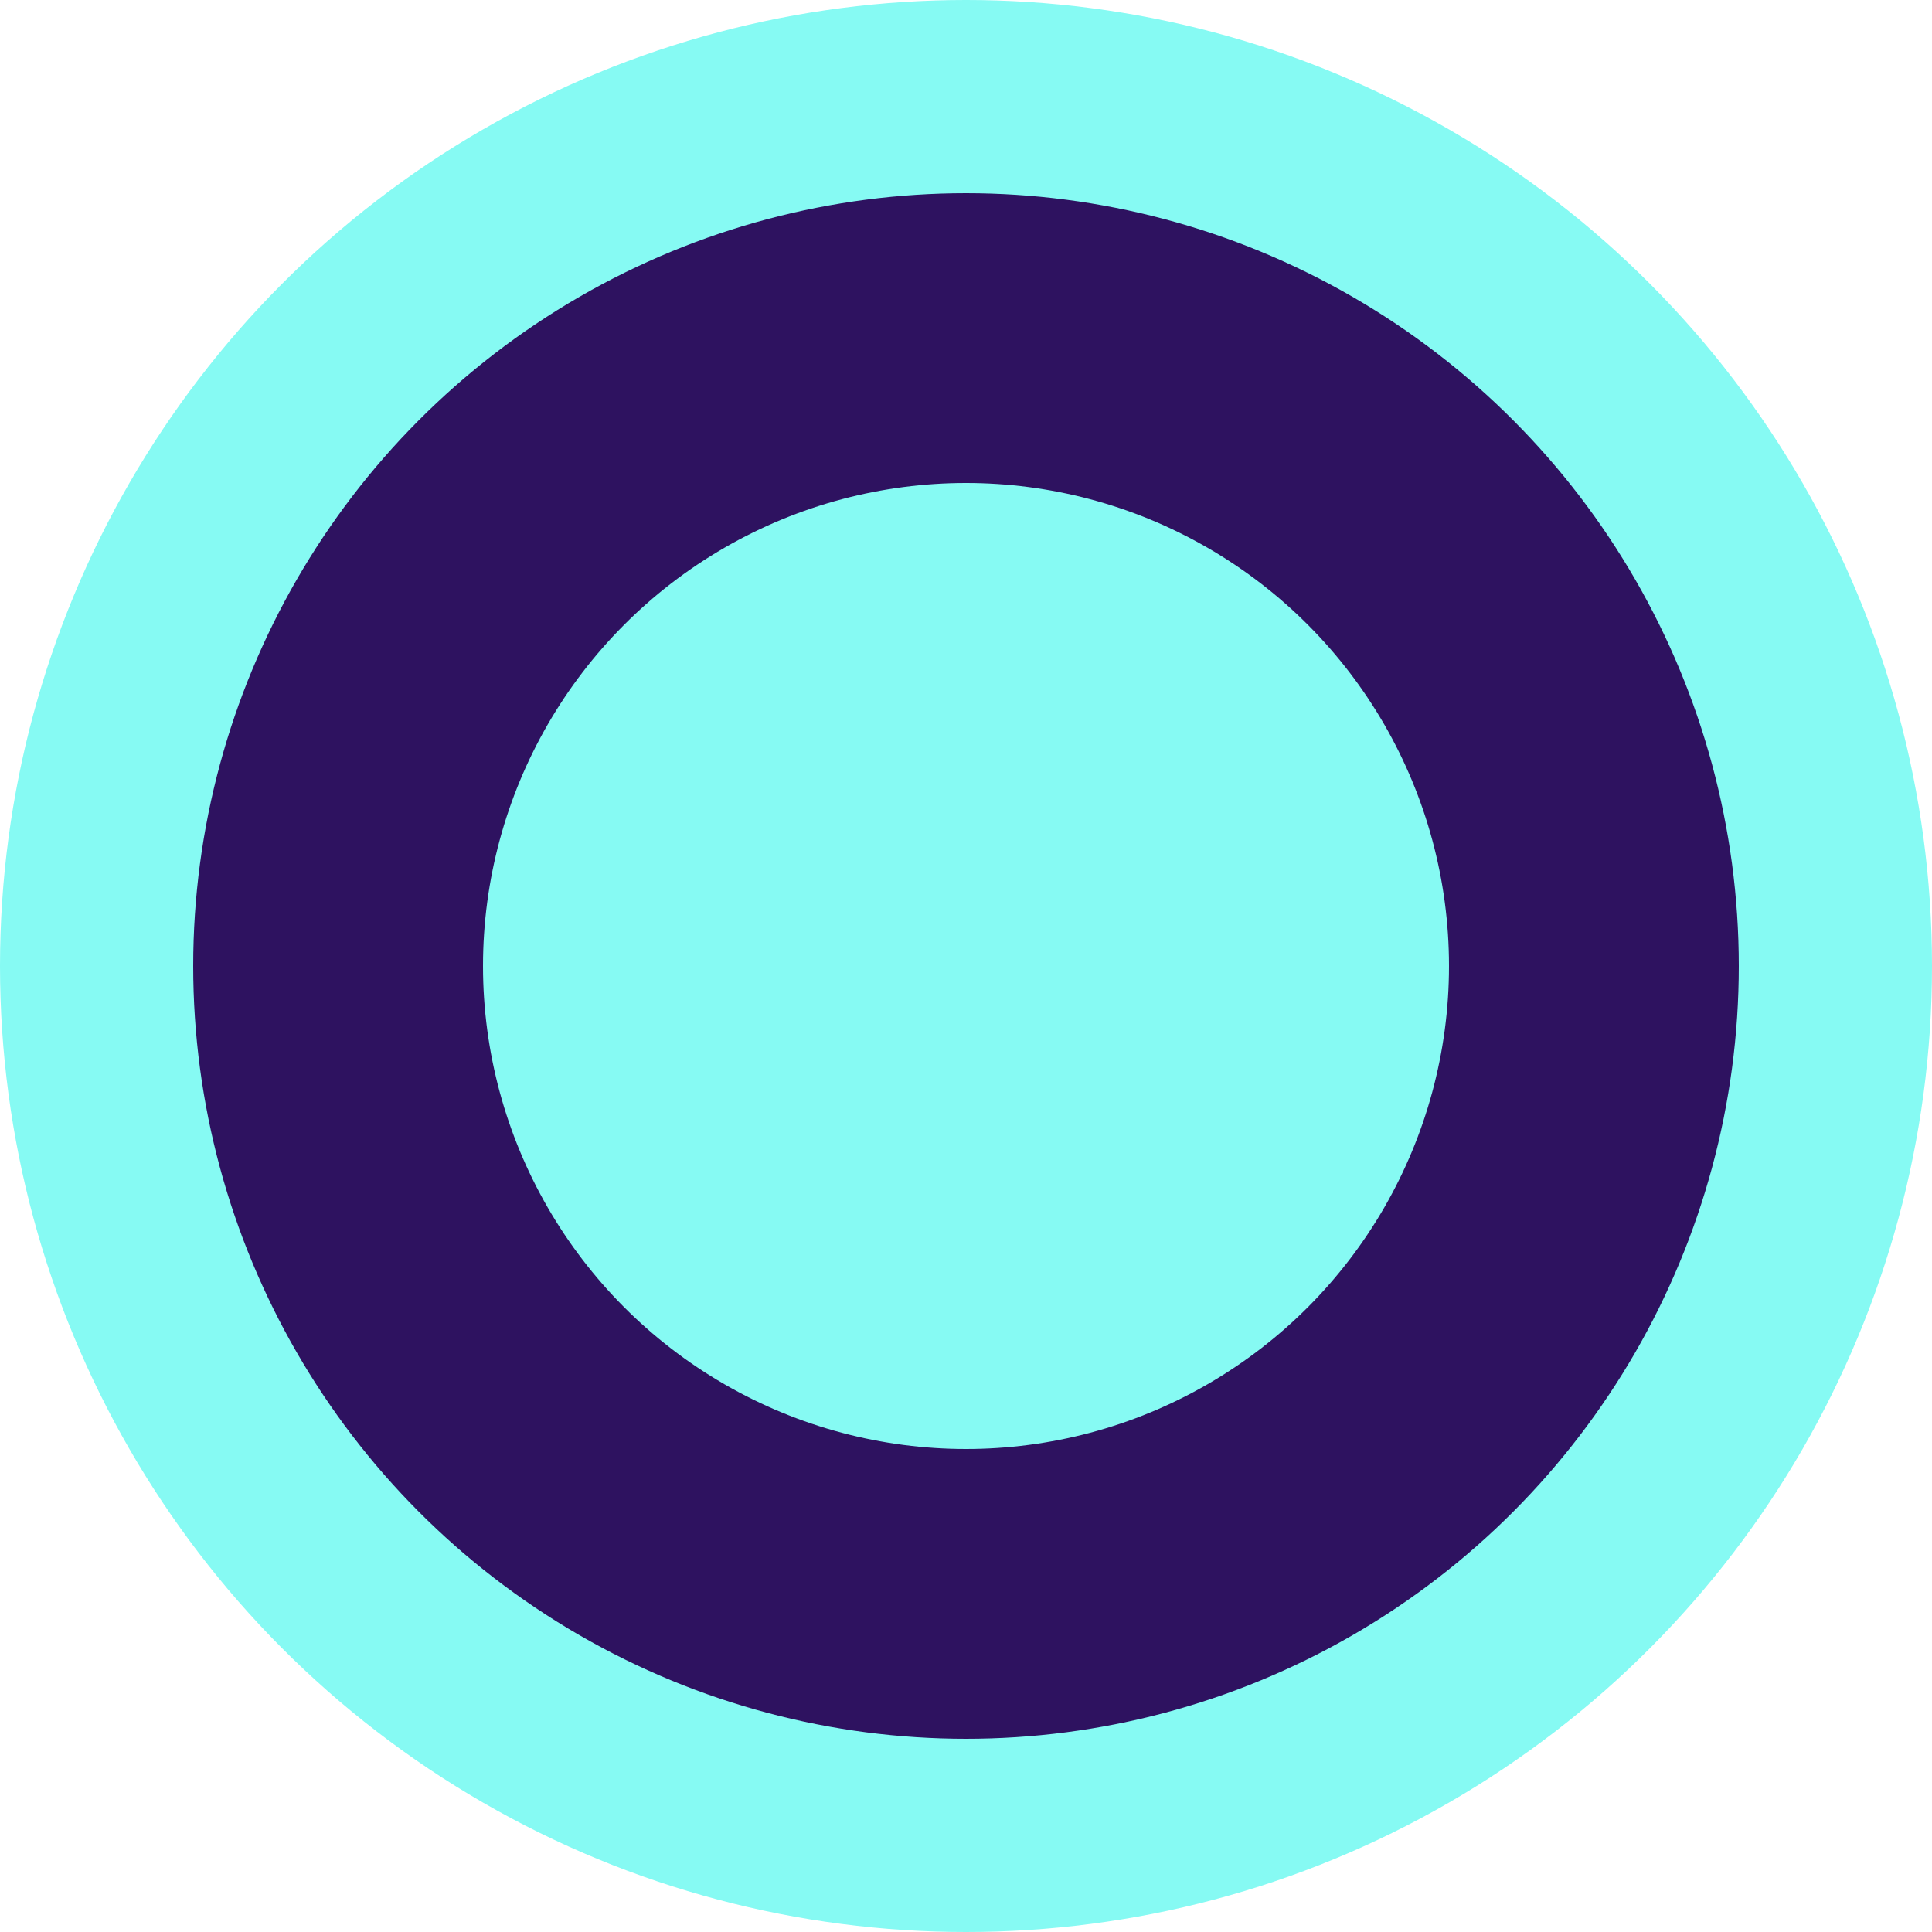
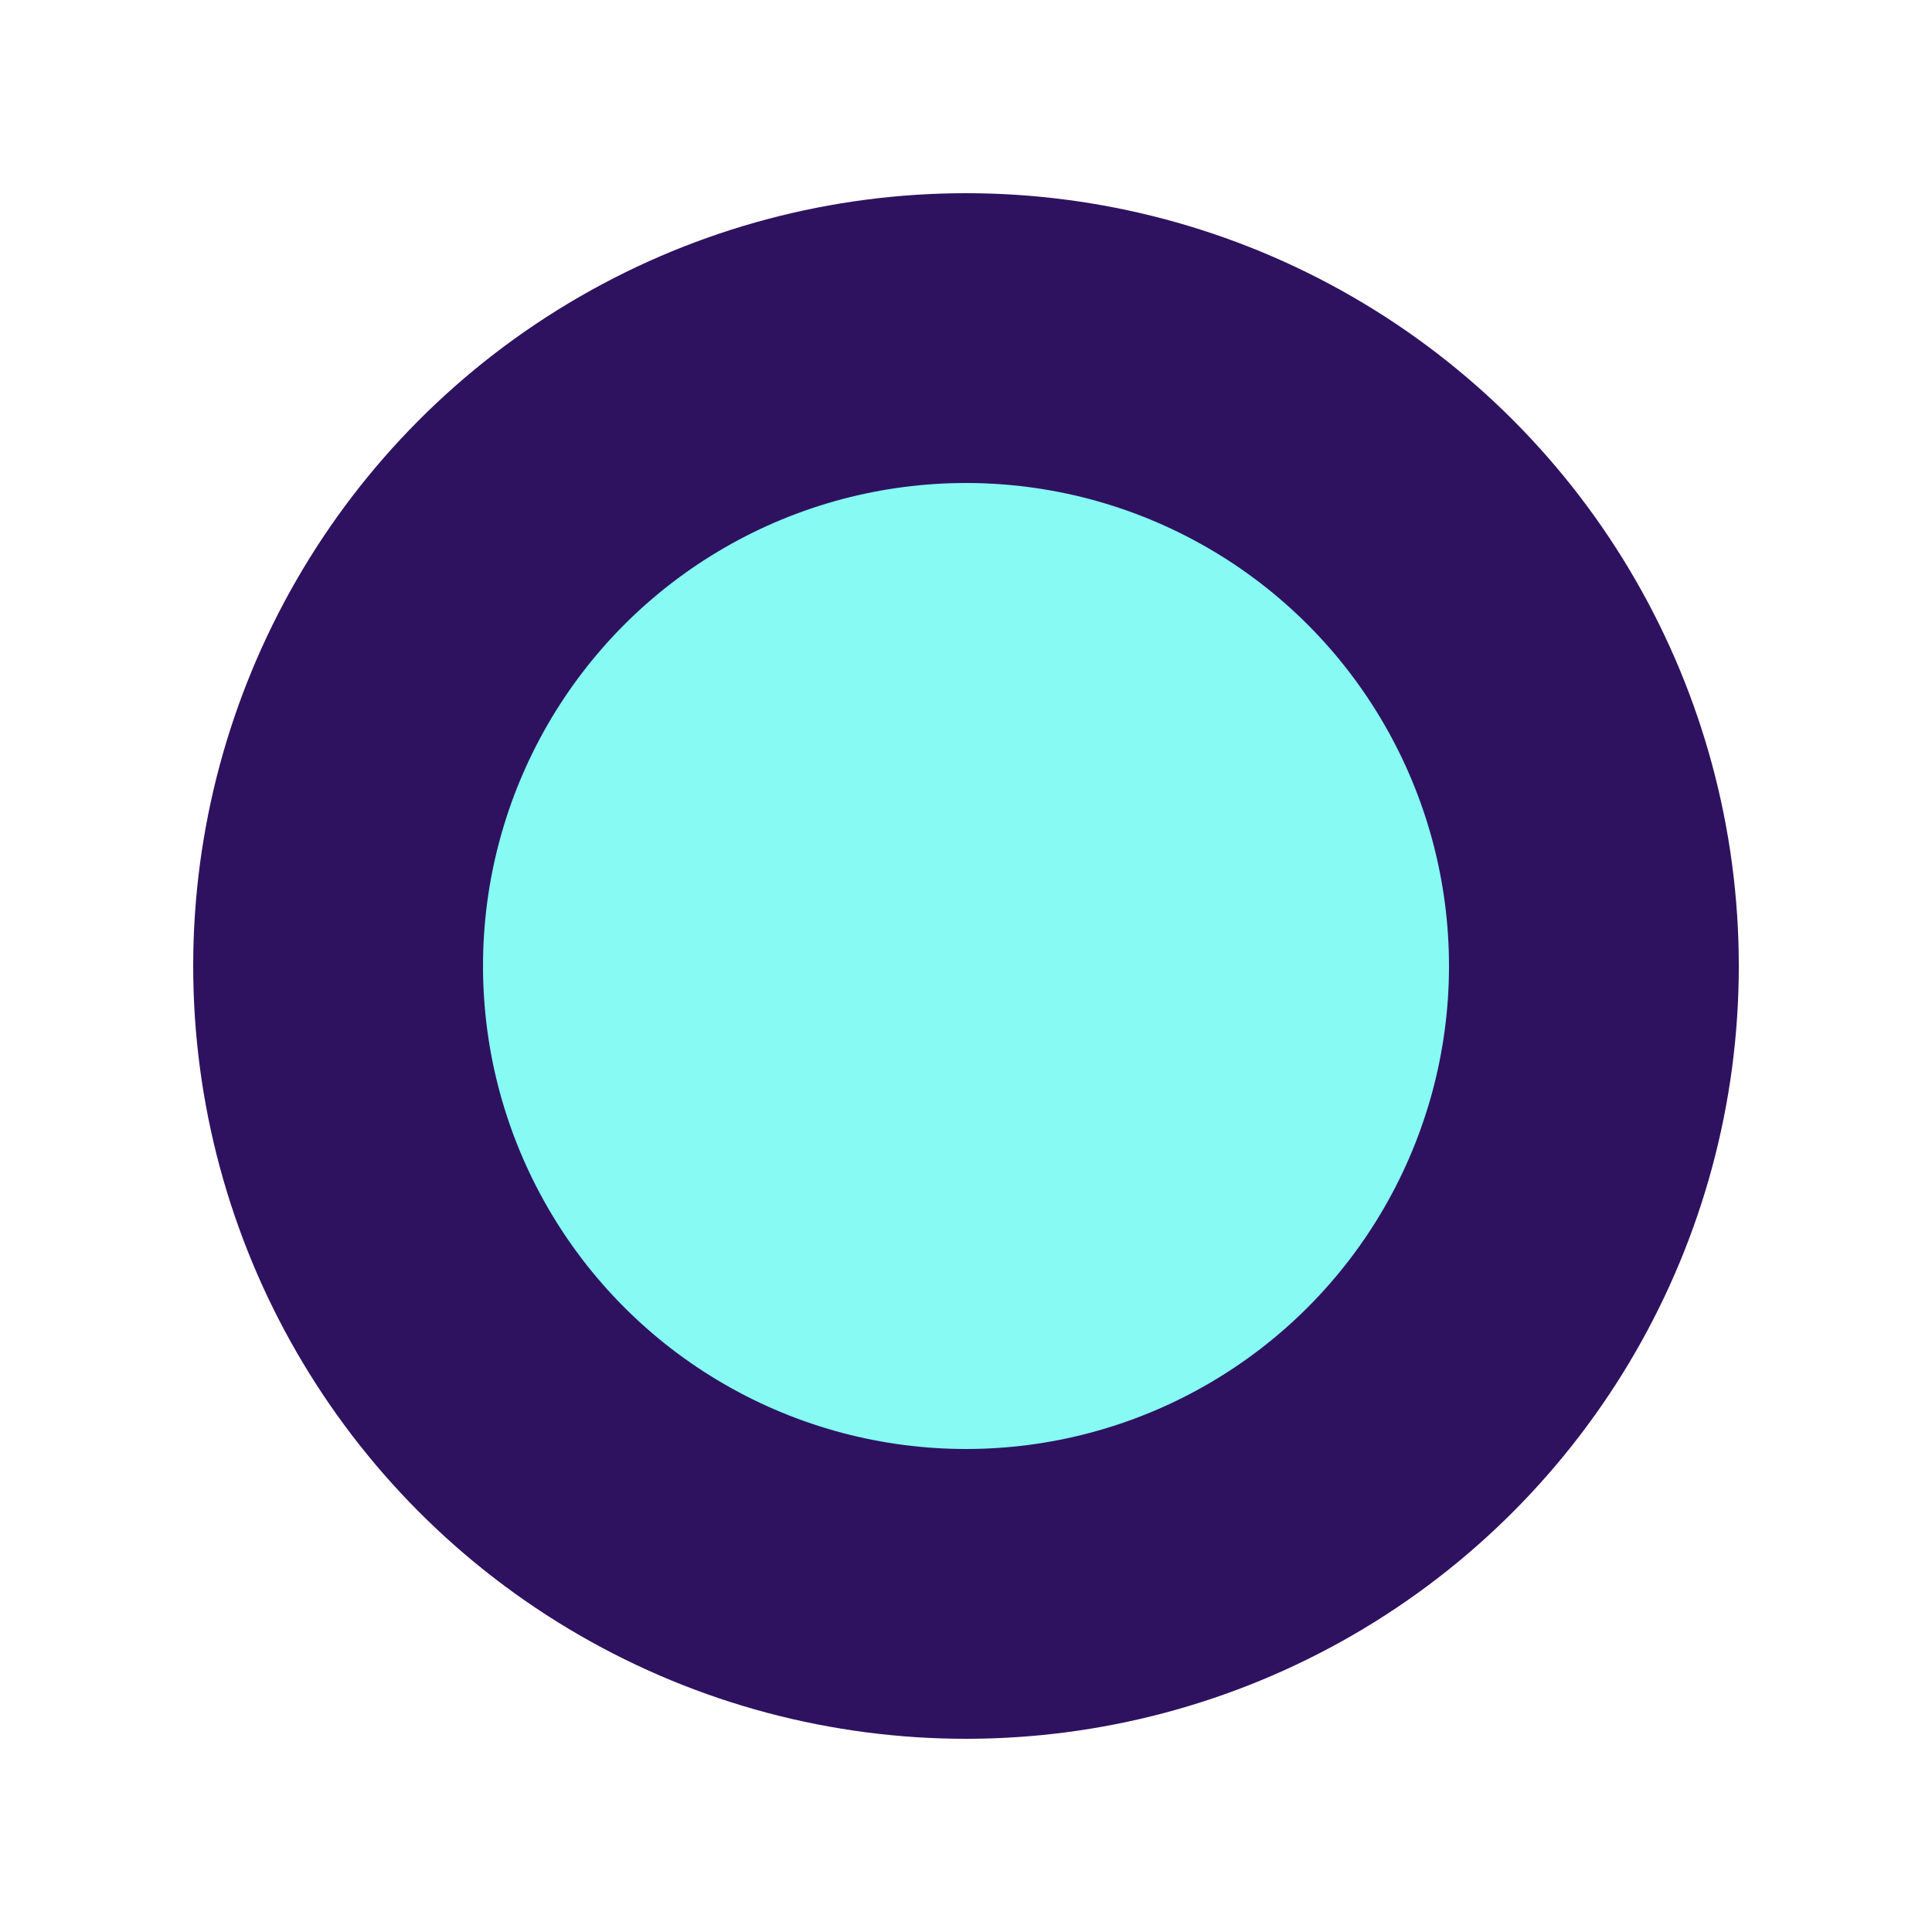
<svg xmlns="http://www.w3.org/2000/svg" height="20" width="20">
-   <circle cx="10" cy="10" r="10" fill="#86FAF3" />
  <circle cx="10" cy="10" r="8" fill="#2e1260" />
  <circle cx="10" cy="10" r="5" fill="#86FAF3" />
</svg>